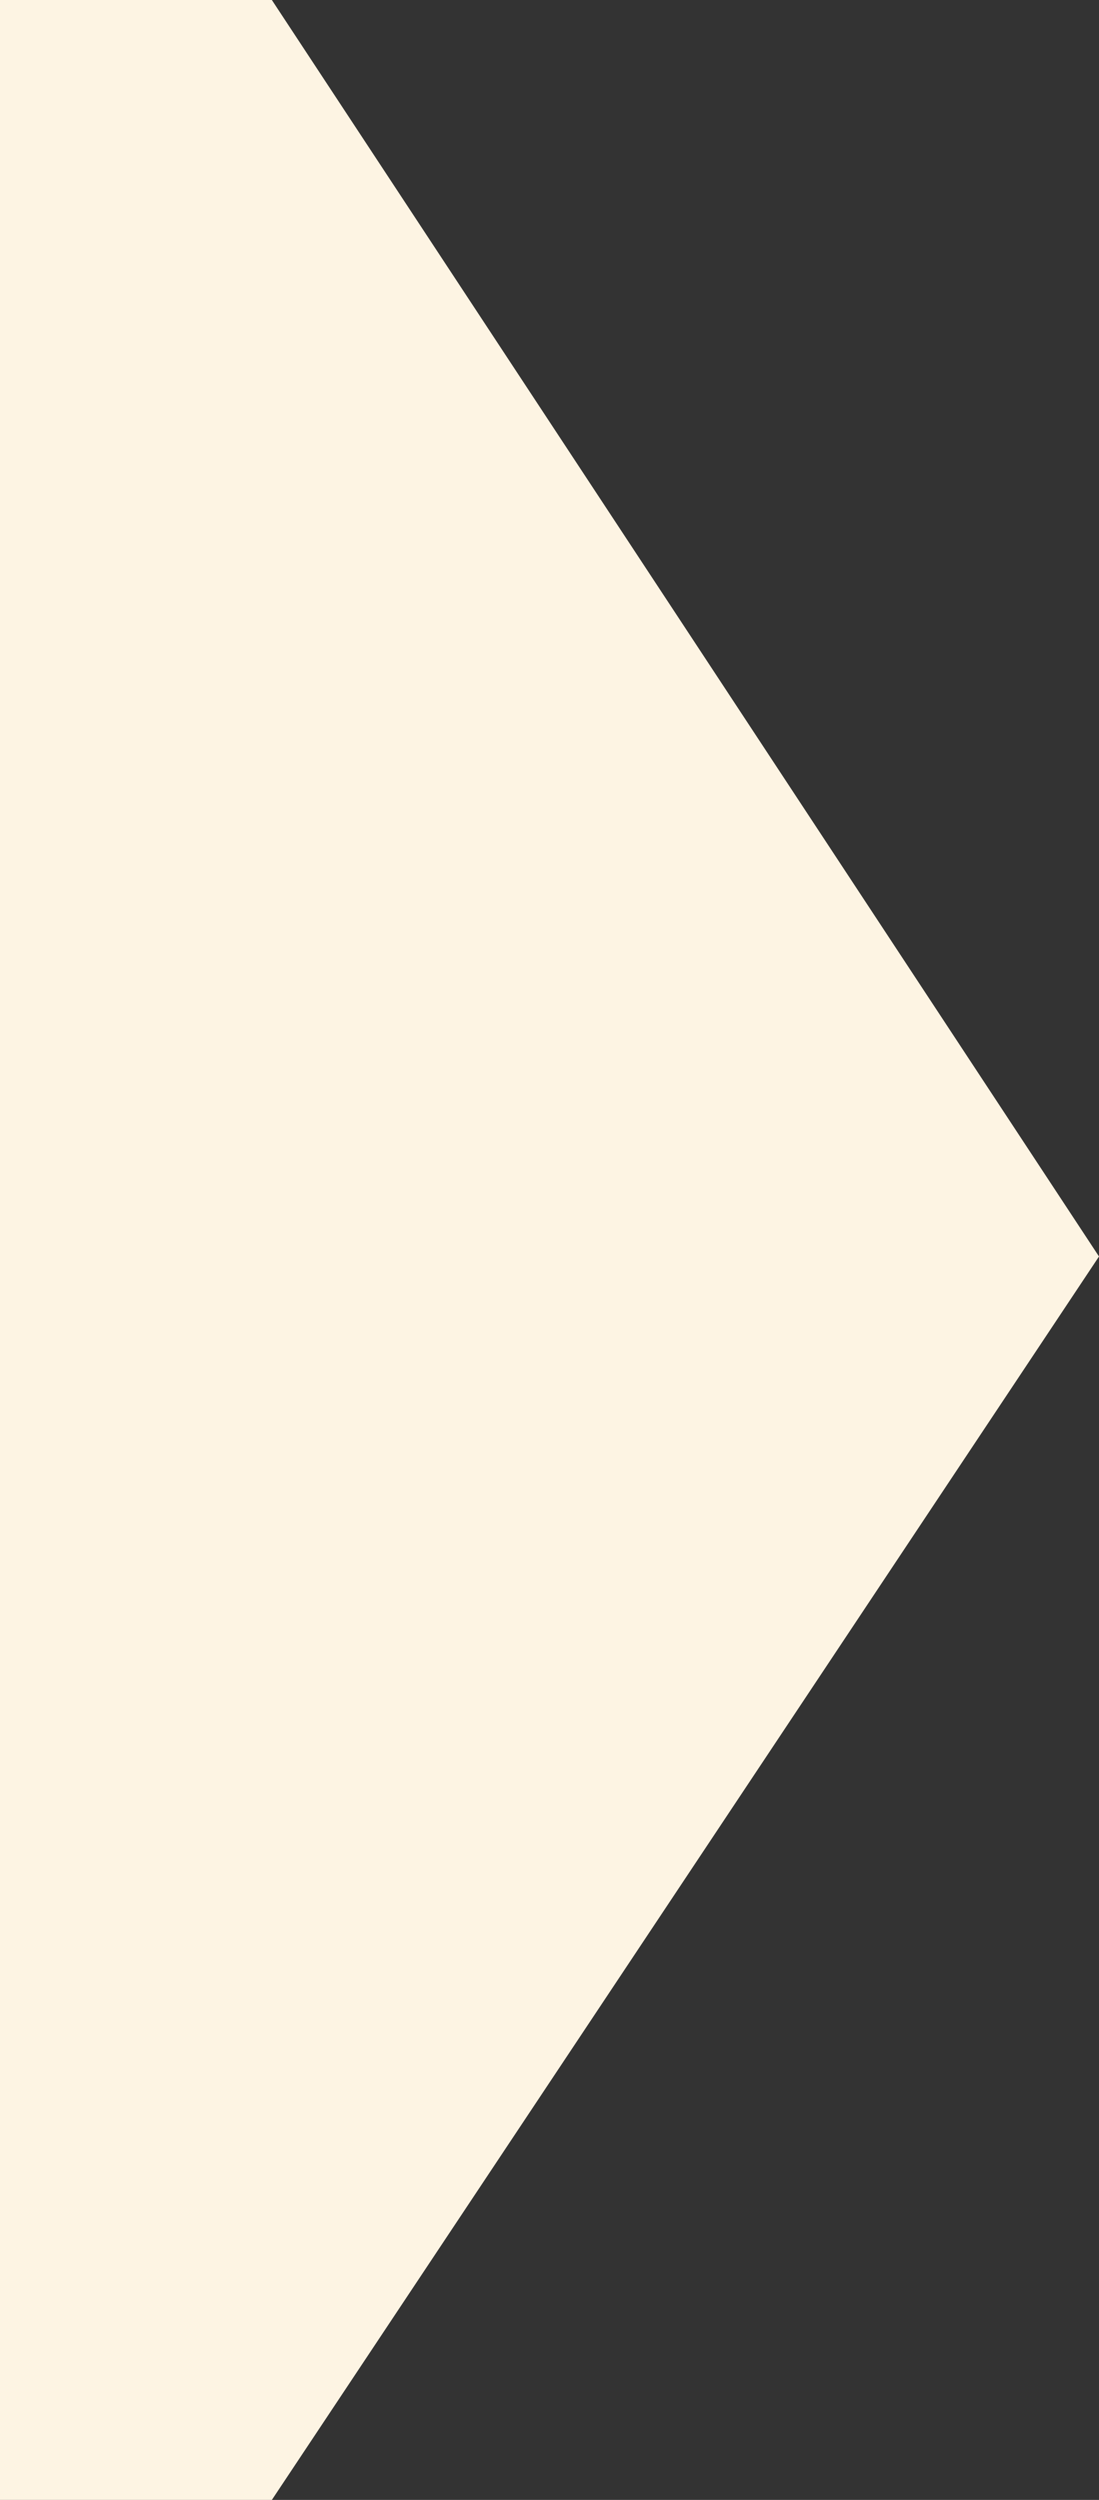
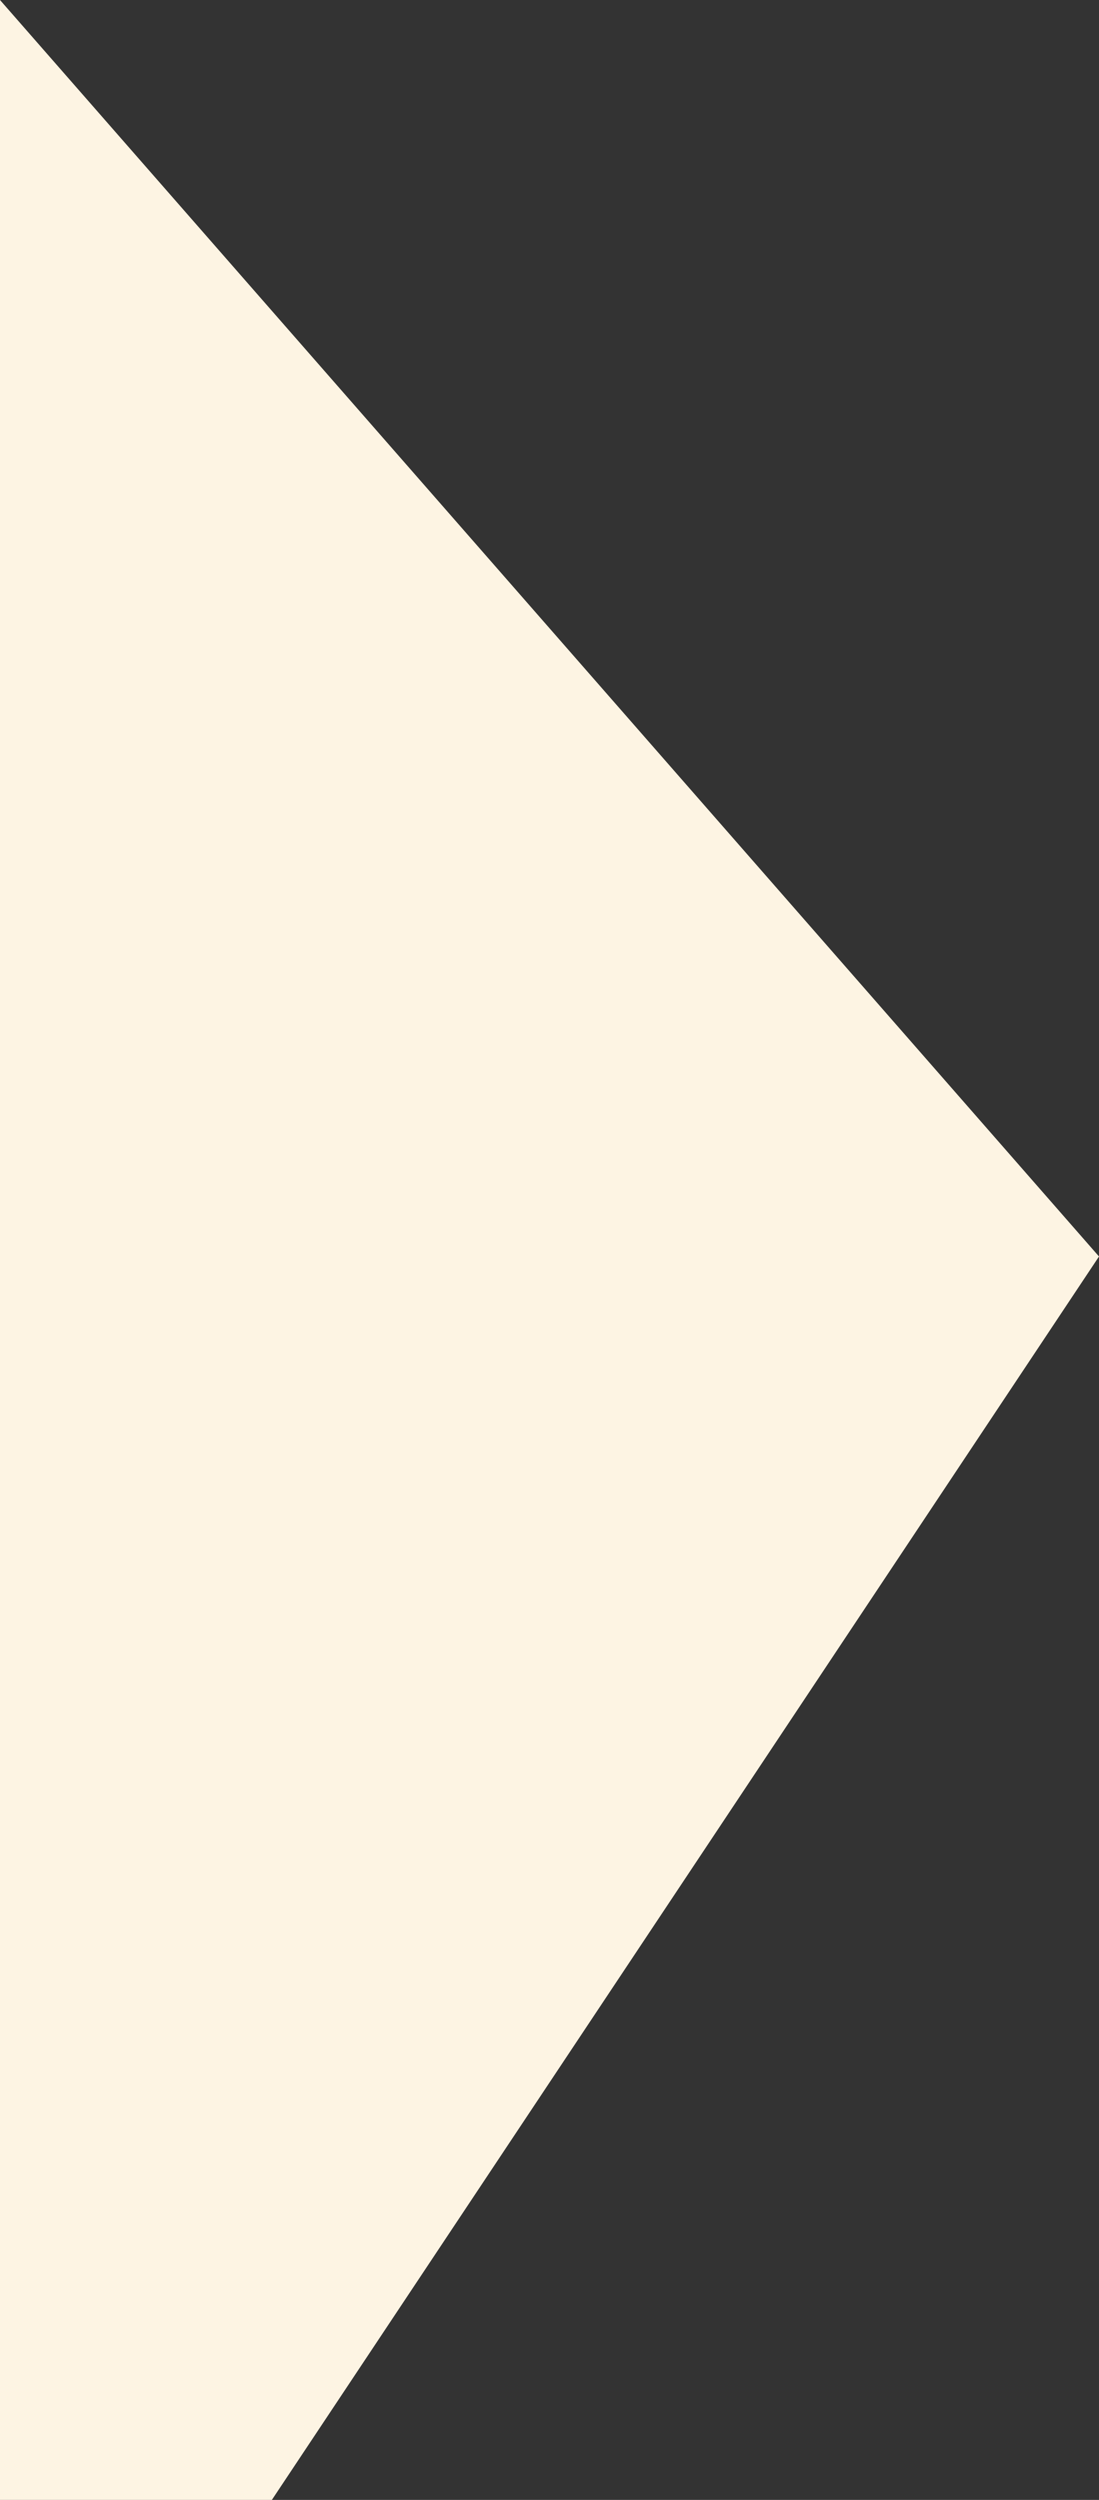
<svg xmlns="http://www.w3.org/2000/svg" width="33" height="75" viewBox="0 0 33 75" fill="none">
  <rect x="0" y="0" width="33" height="75" fill="#333333" stroke="none" />
-   <path d="M8.163 75H0V0H8.163L33 37.696L8.163 75Z" fill="#FDF4E3" />
+   <path d="M8.163 75H0V0L33 37.696L8.163 75Z" fill="#FDF4E3" />
</svg>